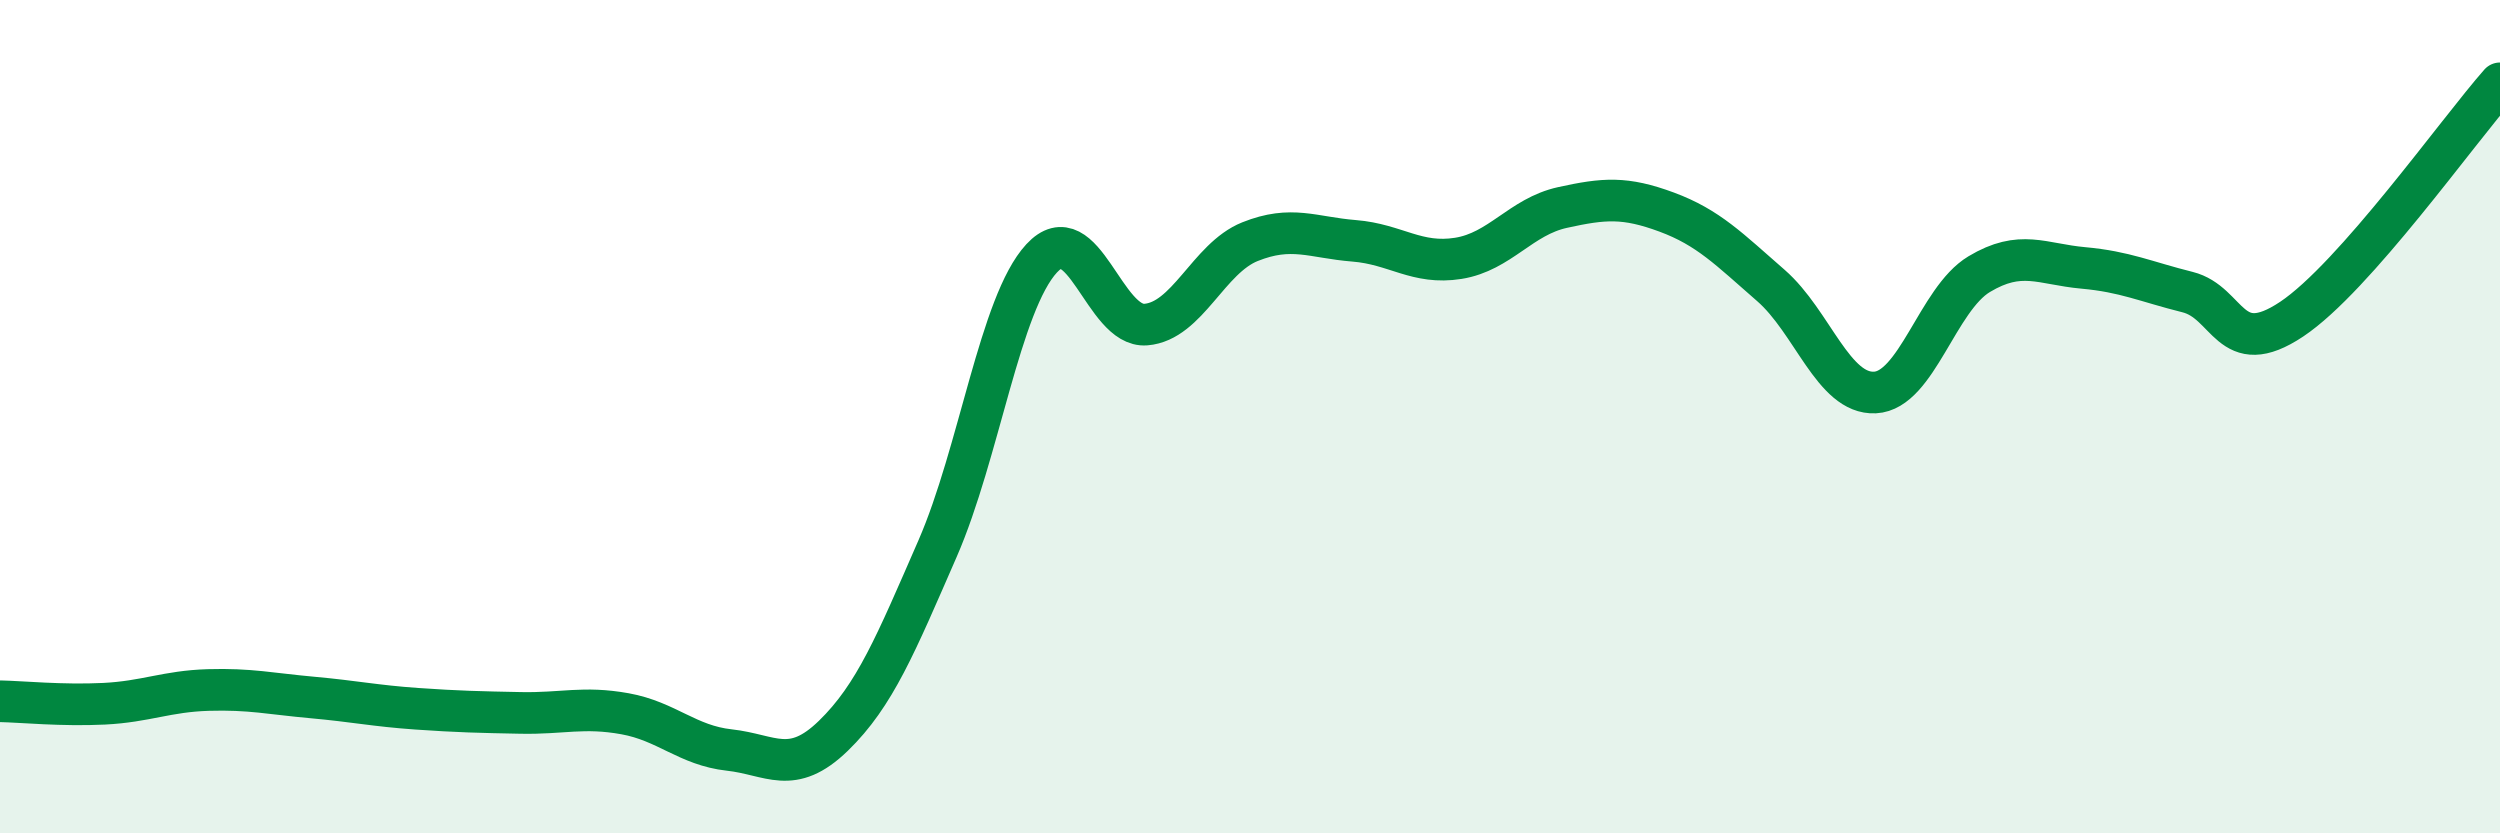
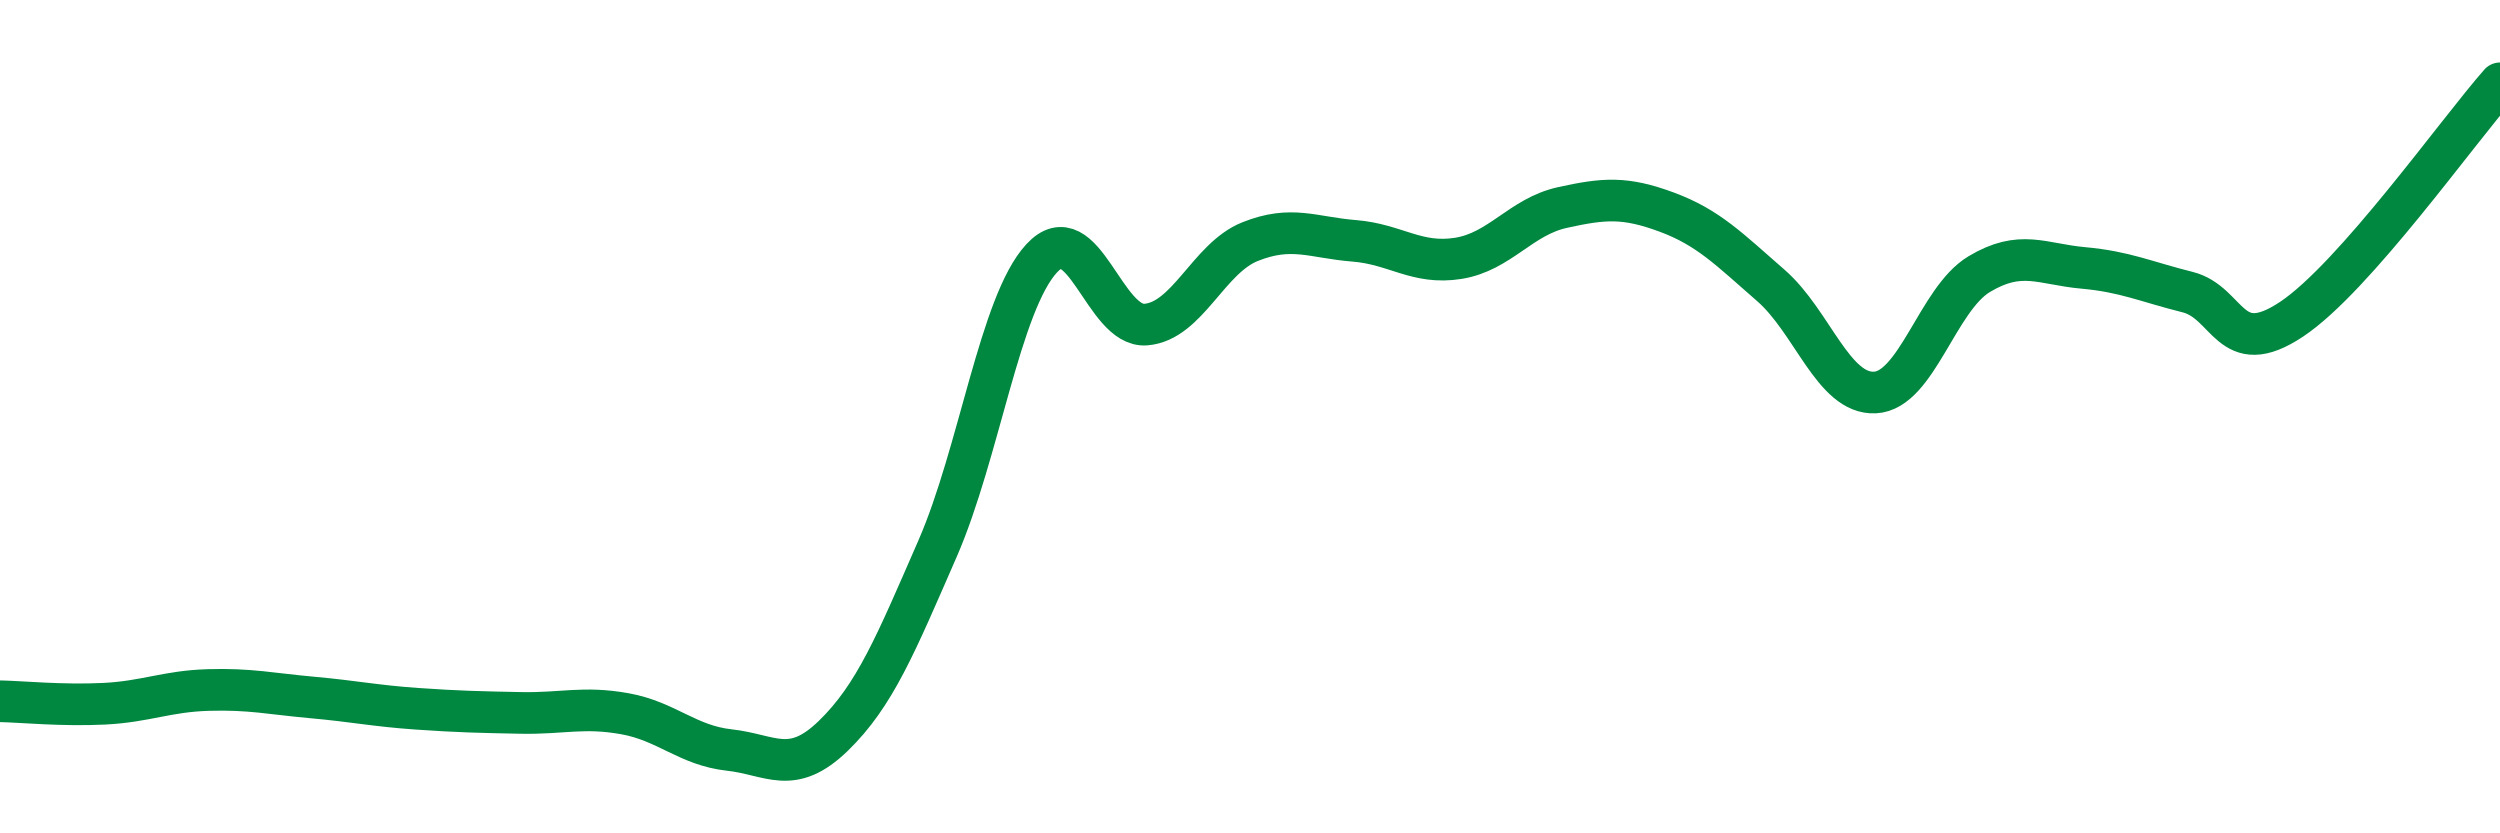
<svg xmlns="http://www.w3.org/2000/svg" width="60" height="20" viewBox="0 0 60 20">
-   <path d="M 0,16.83 C 0.5,16.84 1.5,16.94 2.5,16.89 C 3.5,16.84 4,16.59 5,16.56 C 6,16.53 6.5,16.65 7.5,16.74 C 8.5,16.83 9,16.94 10,17.01 C 11,17.08 11.5,17.09 12.5,17.11 C 13.5,17.13 14,16.95 15,17.13 C 16,17.31 16.5,17.89 17.5,18 C 18.5,18.11 19,18.63 20,17.66 C 21,16.69 21.5,15.46 22.5,13.17 C 23.5,10.88 24,7.28 25,6.2 C 26,5.12 26.5,7.87 27.5,7.79 C 28.5,7.71 29,6.2 30,5.8 C 31,5.4 31.5,5.7 32.5,5.78 C 33.5,5.86 34,6.36 35,6.2 C 36,6.04 36.5,5.2 37.5,4.98 C 38.5,4.76 39,4.72 40,5.09 C 41,5.46 41.5,5.98 42.5,6.85 C 43.5,7.72 44,9.47 45,9.42 C 46,9.37 46.5,7.18 47.5,6.58 C 48.5,5.98 49,6.34 50,6.43 C 51,6.52 51.5,6.76 52.5,7.01 C 53.5,7.26 53.5,8.66 55,7.66 C 56.5,6.66 59,3.13 60,2L60 20L0 20Z" fill="#008740" opacity="0.1" stroke-linecap="round" stroke-linejoin="round" />
  <path d="M 0,16.83 C 0.5,16.84 1.5,16.94 2.5,16.89 C 3.5,16.84 4,16.59 5,16.56 C 6,16.53 6.5,16.65 7.5,16.74 C 8.5,16.83 9,16.94 10,17.01 C 11,17.08 11.5,17.09 12.5,17.11 C 13.5,17.13 14,16.95 15,17.13 C 16,17.31 16.5,17.89 17.5,18 C 18.5,18.11 19,18.63 20,17.66 C 21,16.69 21.5,15.46 22.5,13.17 C 23.5,10.88 24,7.28 25,6.2 C 26,5.12 26.5,7.87 27.5,7.79 C 28.5,7.71 29,6.2 30,5.8 C 31,5.4 31.5,5.7 32.5,5.78 C 33.5,5.86 34,6.36 35,6.2 C 36,6.04 36.5,5.2 37.5,4.98 C 38.5,4.76 39,4.72 40,5.09 C 41,5.46 41.5,5.98 42.5,6.85 C 43.5,7.72 44,9.47 45,9.42 C 46,9.37 46.5,7.18 47.5,6.58 C 48.5,5.98 49,6.34 50,6.43 C 51,6.52 51.5,6.76 52.5,7.01 C 53.5,7.26 53.5,8.66 55,7.66 C 56.5,6.66 59,3.13 60,2" stroke="#008740" stroke-width="1" fill="none" stroke-linecap="round" stroke-linejoin="round" />
</svg>